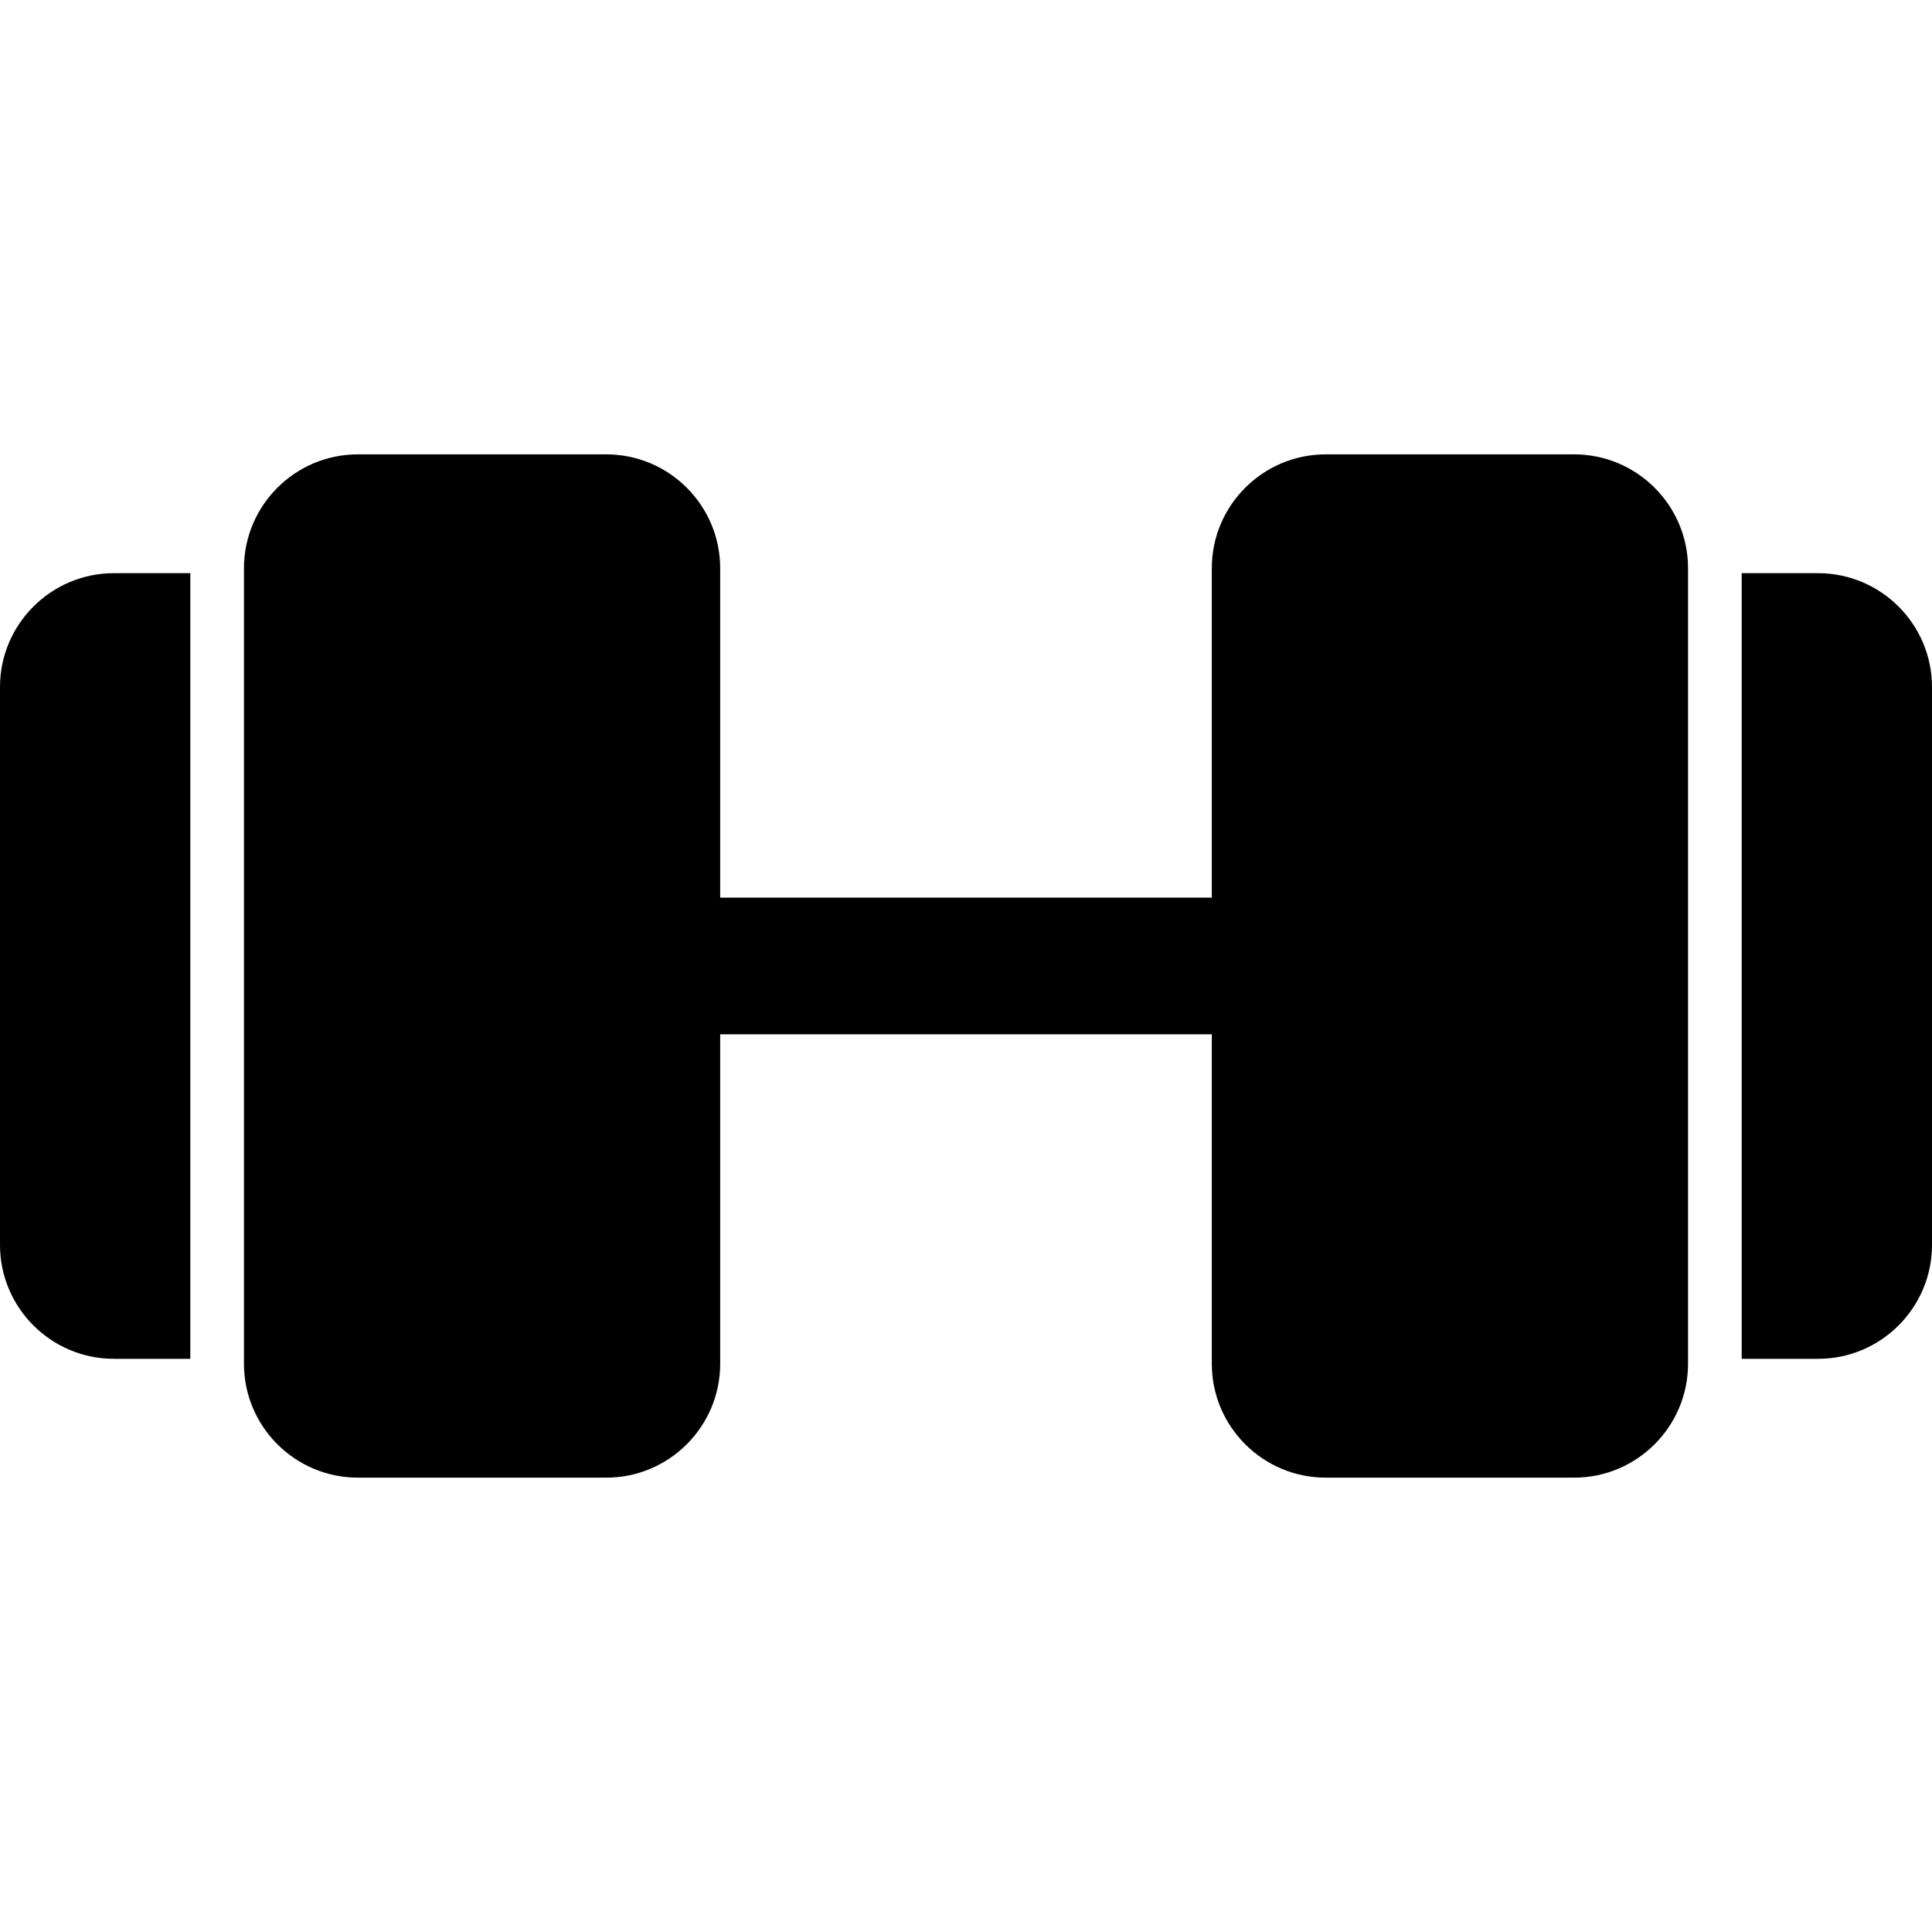
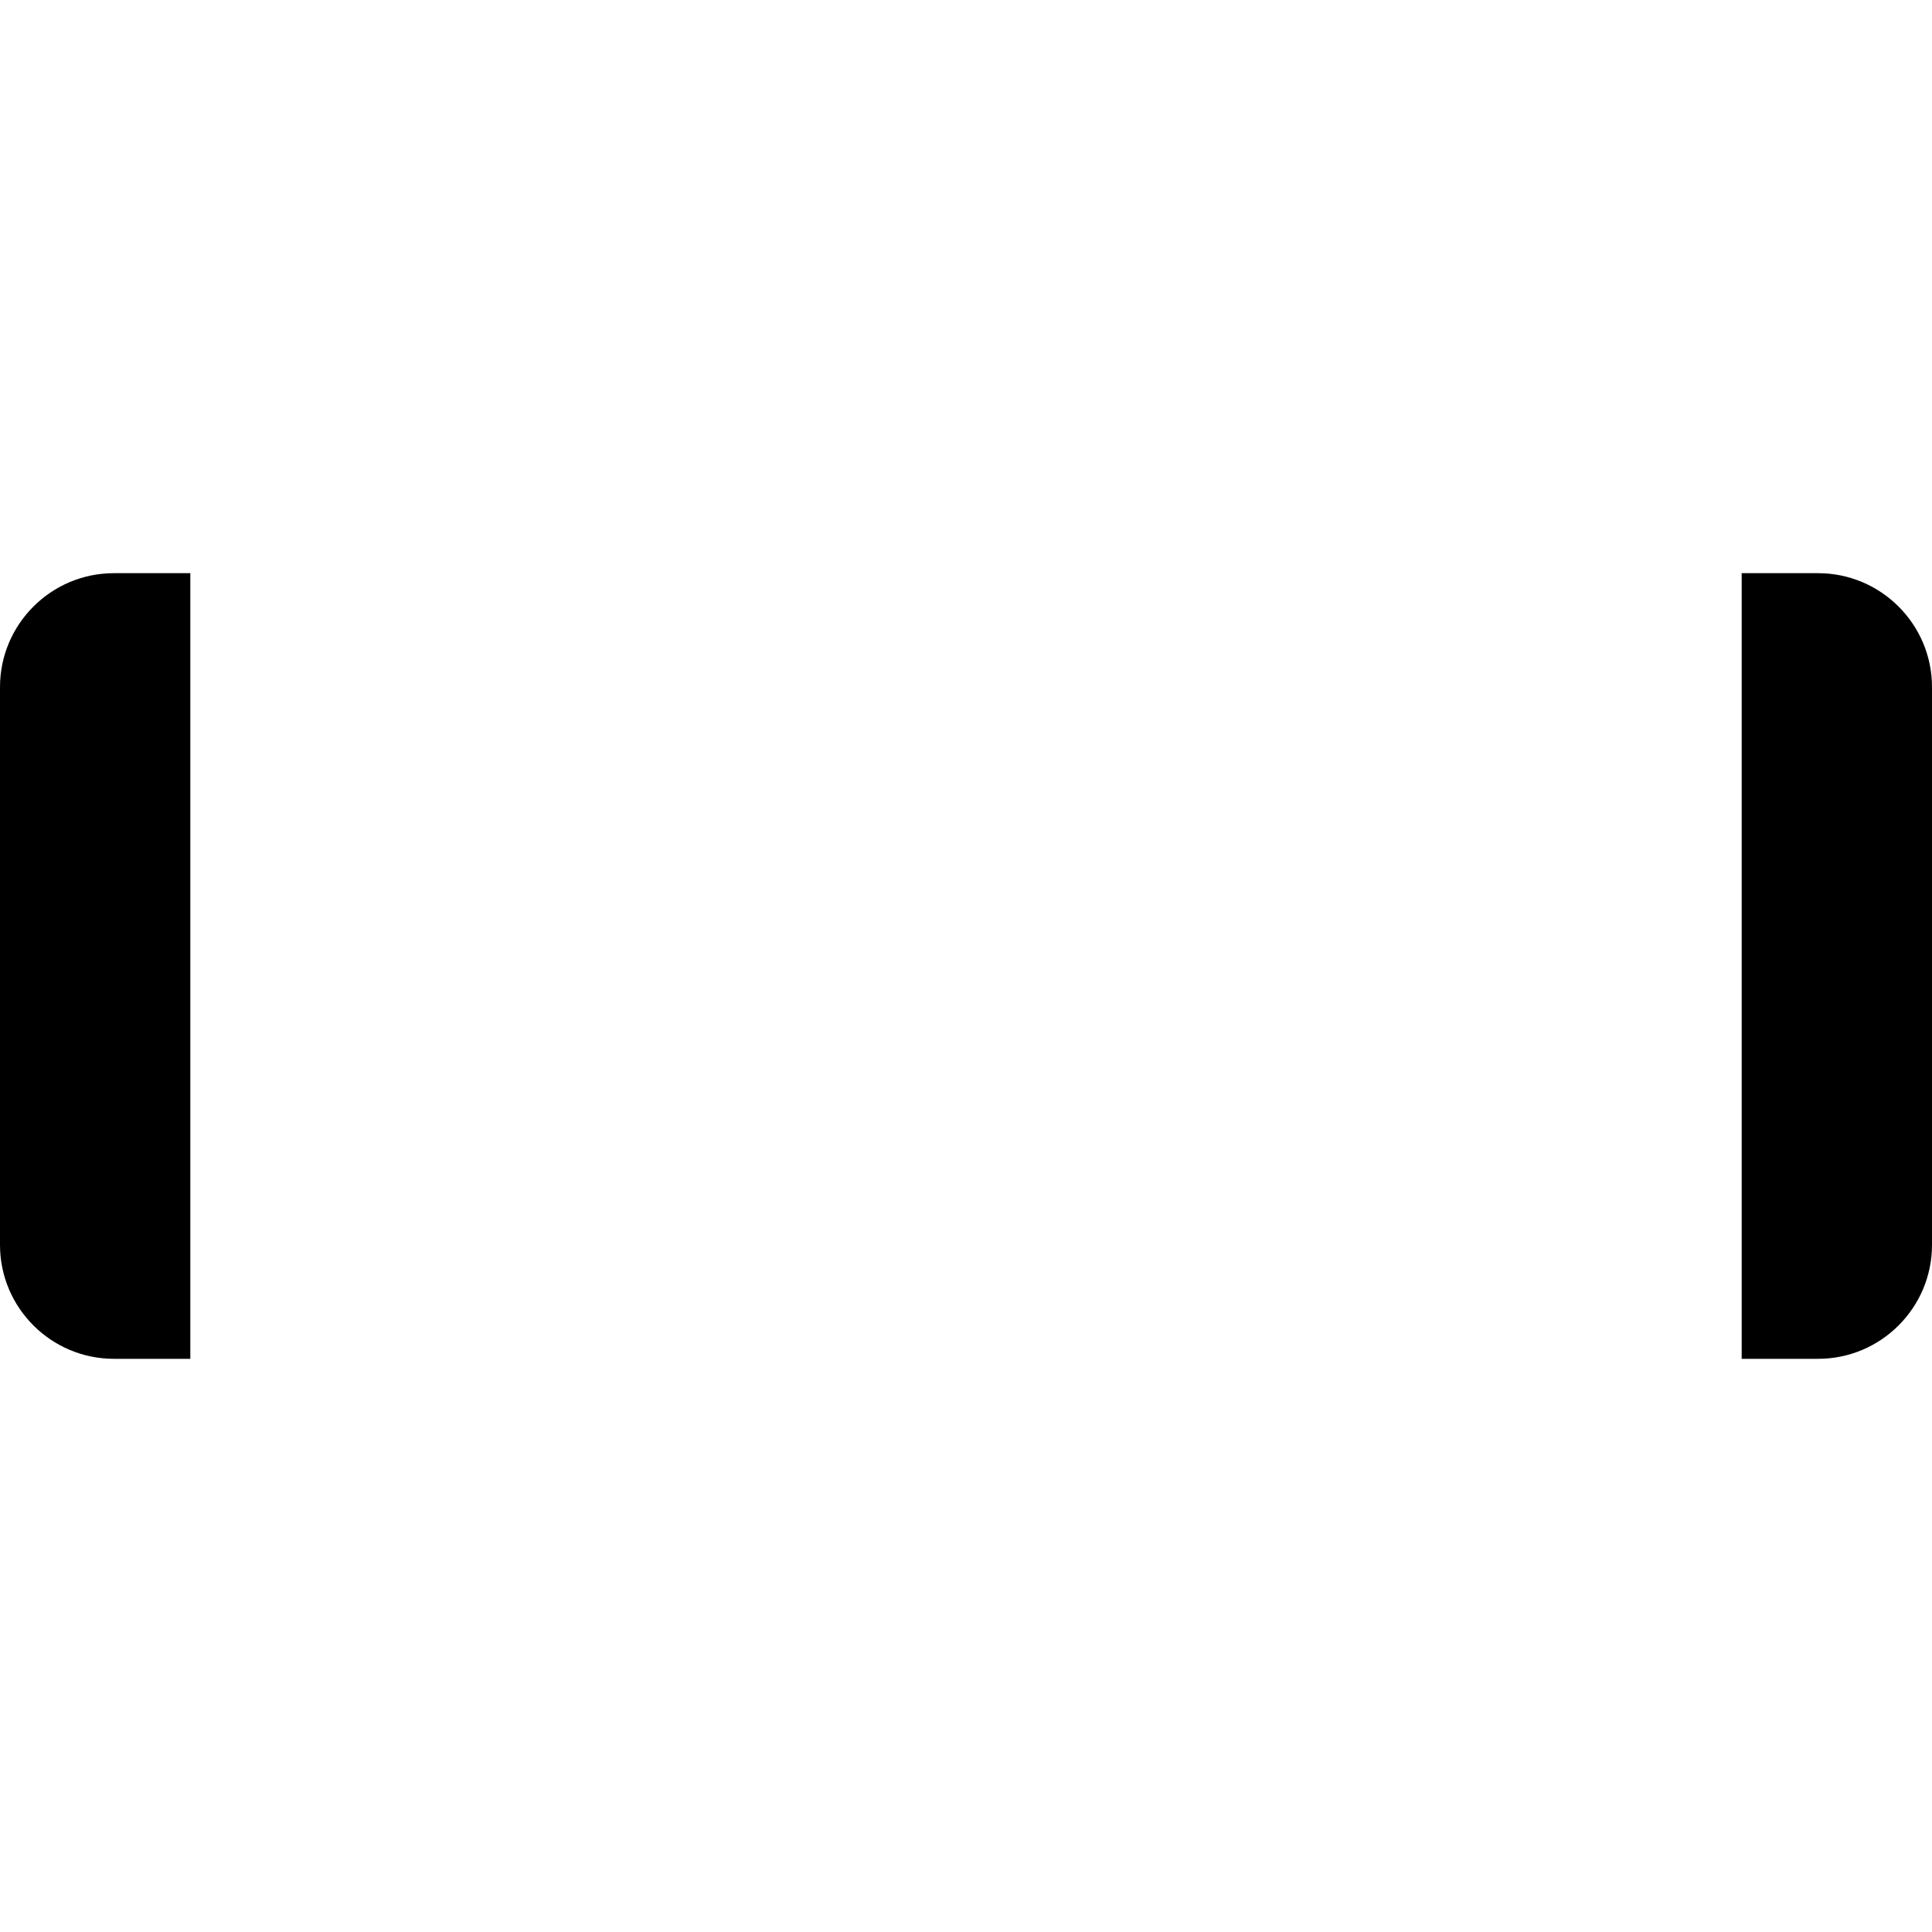
<svg xmlns="http://www.w3.org/2000/svg" fill="#000000" height="800px" width="800px" version="1.1" id="Layer_1" viewBox="0 0 512 512" xml:space="preserve">
  <g>
    <g>
-       <path d="M30.183,151.899C13.54,151.899,0,165.439,0,182.082v147.835c0,16.643,13.54,30.183,30.183,30.183h20.253V151.899H30.183z" />
+       <path d="M30.183,151.899C13.54,151.899,0,165.439,0,182.082v147.835c0,16.643,13.54,30.183,30.183,30.183h20.253V151.899z" />
    </g>
  </g>
  <g>
    <g>
-       <path d="M417.164,120.41h-65.84c-16.643,0-30.183,13.54-30.183,30.183v87.293H190.858v-87.293    c0-16.643-13.54-30.183-30.182-30.183h-65.84c-16.643,0-30.183,13.54-30.183,30.183v210.814c0,16.643,13.54,30.183,30.183,30.183    h65.84c16.643,0,30.182-13.54,30.182-30.183v-87.301h130.283v87.301c0,16.643,13.54,30.183,30.183,30.183h65.84    c16.643,0,30.183-13.54,30.183-30.183V150.593C447.347,133.95,433.808,120.41,417.164,120.41z" />
-     </g>
+       </g>
  </g>
  <g>
    <g>
      <path d="M481.817,151.899h-20.253v208.202h20.253c16.643,0,30.183-13.54,30.183-30.183V182.082    C512,165.439,498.46,151.899,481.817,151.899z" />
    </g>
  </g>
</svg>